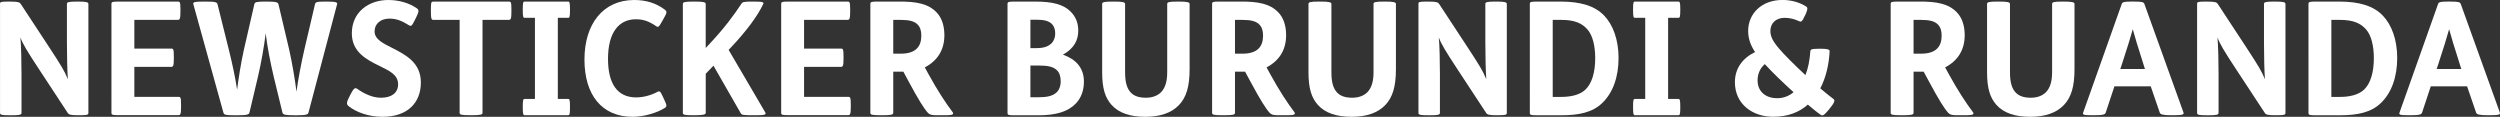
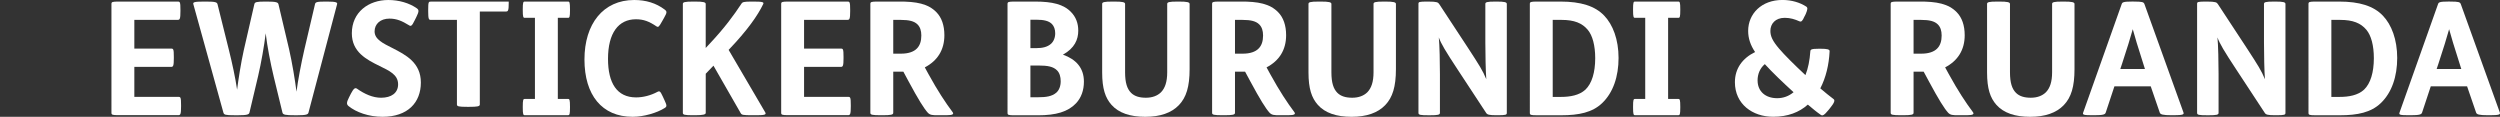
<svg xmlns="http://www.w3.org/2000/svg" id="Ebene_1" data-name="Ebene 1" viewBox="0 0 760.23 35.52">
  <rect x="0" y="0" width="760.23" height="35.52" fill="#333333" stroke="none" />
  <defs>
    <style> .cls-1 { fill: #fff; stroke-width: 0px; } </style>
  </defs>
-   <path class="cls-1" d="M2.98.48c2.69,0,3.02.24,3.36.77l8.64,13.15c3.6,5.52,4.61,7.1,5.66,9.7-.19-2.3-.29-7.73-.29-11.09V1.2c0-.53.43-.72,3.07-.72h.34c2.5,0,3.12.19,3.12.72v33.12c0,.58-.24.72-2.78.72h-.29c-2.3,0-2.88-.14-3.26-.77l-8.64-13.15c-3.7-5.62-4.99-7.78-5.71-9.74.24,2.26.34,7.82.34,11.14v11.81c0,.58-.58.72-3.07.72h-.29c-2.64,0-3.17-.1-3.17-.72V1.2C0,.58.14.48,2.74.48h.24Z" />
  <path class="cls-1" d="M54.05.48c.67,0,.82.1.82,2.54v.38c0,2.35-.19,2.64-.82,2.64h-13.2v8.74h11.19c.67,0,.82.1.82,2.54v.38c0,2.35-.19,2.64-.82,2.64h-11.19v9.12h13.39c.67,0,.82.1.82,2.54v.38c0,2.35-.19,2.64-.82,2.64h-18.19c-1.87,0-2.16-.1-2.16-.72V1.2c0-.62.29-.72,2.16-.72h18Z" />
  <path class="cls-1" d="M62.69.48c2.78,0,3.31.19,3.46.82l3.5,14.07c.96,3.84,1.92,8.3,2.45,11.9.38-3.02,1.15-8.06,2.02-11.95l3.22-14.02c.14-.67.62-.82,3.41-.82h.43c2.83,0,3.36.24,3.5.82l3.22,13.63c.96,4.22,1.82,9.46,2.26,12.96.43-3.41,1.44-8.69,2.4-12.86l3.22-13.73c.14-.67.53-.82,3.36-.82h.29c2.93,0,3.22.29,3.07.82l-8.69,32.93c-.14.58-.67.82-3.46.82h-.62c-2.93,0-3.7-.14-3.84-.82l-2.64-10.85c-1.01-4.22-2.02-9.41-2.45-13.25-.48,3.89-1.34,8.83-2.3,12.96l-2.64,11.14c-.14.58-.67.82-3.46.82h-1.01c-2.93,0-3.26-.14-3.46-.82L58.8,1.3c-.19-.62.19-.82,3.22-.82h.67Z" />
  <path class="cls-1" d="M126.1,6.19c-.86,1.78-1.15,1.87-1.73,1.49-2.11-1.3-3.74-2.02-5.95-2.02-2.74,0-4.51,1.63-4.51,3.89,0,2.45,2.64,3.65,5.38,5.04,4.13,2.11,8.69,4.46,8.69,10.51s-3.94,10.42-11.67,10.42c-4.18,0-8.02-1.39-10.32-3.26-.62-.53-.67-1.06.14-2.64l.58-1.15c.82-1.54,1.25-1.92,1.87-1.49,2.3,1.63,4.8,2.74,7.3,2.74,3.12,0,5.18-1.44,5.18-4.08,0-2.98-2.74-4.13-5.62-5.57-4.03-1.97-8.45-4.27-8.45-9.94,0-6.43,5.09-10.13,11.09-10.13,3.22,0,6.38.91,8.69,2.54.72.53.62,1.01-.19,2.69l-.48.96Z" />
-   <path class="cls-1" d="M154.7.48c.67,0,.82.1.82,2.54v.38c0,2.35-.19,2.64-.82,2.64h-7.97v28.27c0,.58-.72.72-3.26.72h-.53c-2.69,0-3.17-.14-3.17-.72V6.05h-7.92c-.62,0-.82-.19-.82-2.64v-.38c0-2.54.14-2.54.82-2.54h22.85Z" />
+   <path class="cls-1" d="M154.7.48v.38c0,2.35-.19,2.64-.82,2.64h-7.97v28.27c0,.58-.72.72-3.26.72h-.53c-2.69,0-3.17-.14-3.17-.72V6.05h-7.92c-.62,0-.82-.19-.82-2.64v-.38c0-2.54.14-2.54.82-2.54h22.85Z" />
  <path class="cls-1" d="M172.75.48c.43,0,.58.24.58,2.35v.24c0,2.11-.14,2.35-.58,2.35h-3.12v24.67h3.12c.43,0,.58.24.58,2.35v.24c0,2.11-.14,2.35-.58,2.35h-13.2c-.43,0-.58-.24-.58-2.35v-.24c0-2.11.14-2.35.58-2.35h3.12V5.42h-3.12c-.43,0-.58-.24-.58-2.35v-.24c0-2.11.14-2.35.58-2.35h13.2Z" />
  <path class="cls-1" d="M201.31,6.53c-.86,1.54-1.1,1.87-1.68,1.49-2.21-1.49-3.89-2.16-6.24-2.16-5.33,0-8.5,4.18-8.5,12.05,0,7.39,2.74,11.71,8.54,11.71,2.11,0,4.42-.58,6.48-1.68.72-.38.91-.14,1.63,1.39l.53,1.15c.72,1.58.82,1.92,0,2.4-2.3,1.44-6.29,2.64-9.7,2.64-9.31,0-14.64-6.62-14.64-17.43S183.41,0,192.86,0c3.6,0,6.67.96,9.22,2.88.82.62.77.91-.14,2.54l-.62,1.1Z" />
  <path class="cls-1" d="M211.34.48c2.54,0,3.26.19,3.26.72v13.39l1.3-1.39c4.46-4.75,7.3-8.64,9.55-12.05.34-.53.67-.67,3.17-.67h.58c2.78,0,3.17.19,2.88.77-1.63,3.41-4.8,7.97-10.51,13.92l11.14,19.01c.34.62-.05.86-2.5.86h-1.39c-3.07,0-3.26-.1-3.6-.67l-8.26-14.4-2.35,2.45v11.9c0,.48-.72.72-3.26.72h-.53c-2.69,0-3.17-.14-3.17-.72V1.2c0-.53.48-.72,3.17-.72h.53Z" />
  <path class="cls-1" d="M257.71.48c.67,0,.82.1.82,2.54v.38c0,2.35-.19,2.64-.82,2.64h-13.2v8.74h11.18c.67,0,.82.1.82,2.54v.38c0,2.35-.19,2.64-.82,2.64h-11.18v9.12h13.39c.67,0,.82.1.82,2.54v.38c0,2.35-.19,2.64-.82,2.64h-18.19c-1.87,0-2.16-.1-2.16-.72V1.2c0-.62.29-.72,2.16-.72h18Z" />
  <path class="cls-1" d="M273.26.48c5.42-.05,9.03.67,11.52,3.26,1.54,1.58,2.4,3.94,2.4,6.96,0,4.51-2.11,7.78-5.95,9.79l1.1,2.02c2.88,5.23,5.18,8.69,7.34,11.57.43.58.19.96-1.87.96h-2.64c-1.63,0-2.3-.05-2.98-.72-1.2-1.3-2.93-4.08-5.9-9.6l-1.58-2.93h-3.07v12.53c0,.58-.72.72-3.26.72h-.53c-2.69,0-3.17-.14-3.17-.72V1.2c0-.62.29-.72,2.16-.72h6.43ZM271.63,16.32h2.35c2.26,0,3.89-.58,4.85-1.58.91-.91,1.34-2.26,1.34-3.94,0-1.49-.38-2.59-1.15-3.36-1.01-1.01-2.59-1.39-5.09-1.39h-2.3v10.27Z" />
  <path class="cls-1" d="M314.83.48c5.14,0,8.64.82,10.9,3.22,1.44,1.49,2.16,3.36,2.16,5.62,0,2.69-1.1,5.33-4.66,7.3,3.89,1.39,6.38,3.94,6.38,8.21,0,2.64-.82,4.9-2.4,6.58-2.45,2.59-6.1,3.65-11.57,3.65h-7.1c-1.87,0-2.16-.1-2.16-.72V1.2c0-.62.29-.72,2.16-.72h6.29ZM313.34,14.64h1.73c2.02,0,3.46-.38,4.51-1.3.82-.72,1.3-1.87,1.3-3.22,0-1.15-.34-2.16-1.01-2.83-.91-.91-2.35-1.3-4.8-1.3h-1.73v8.64ZM313.34,29.57h2.4c2.3,0,4.13-.24,5.47-1.39.82-.72,1.34-1.92,1.34-3.46,0-1.39-.34-2.54-1.1-3.31-1.15-1.15-2.78-1.49-5.76-1.49h-2.35v9.65Z" />
  <path class="cls-1" d="M338.87.48c2.54,0,3.26.19,3.26.72v20.79c0,3.17.62,5.04,1.82,6.24,1.06,1.06,2.59,1.49,4.51,1.49s3.5-.58,4.61-1.68c1.2-1.25,1.87-3.12,1.87-6.05V1.2c0-.53.48-.72,3.17-.72h.38c2.54,0,3.26.19,3.26.72v19.83c0,5.33-1.01,8.59-3.26,10.94-2.26,2.35-5.67,3.55-10.23,3.55s-8.06-1.15-10.27-3.65c-1.87-2.11-2.83-4.9-2.83-9.84V1.2c0-.53.48-.72,3.17-.72h.53Z" />
  <path class="cls-1" d="M377.18.48c5.42-.05,9.03.67,11.52,3.26,1.54,1.58,2.4,3.94,2.4,6.96,0,4.51-2.11,7.78-5.95,9.79l1.1,2.02c2.88,5.23,5.18,8.69,7.34,11.57.43.58.19.96-1.87.96h-2.64c-1.63,0-2.3-.05-2.98-.72-1.2-1.3-2.93-4.08-5.9-9.6l-1.58-2.93h-3.07v12.53c0,.58-.72.72-3.26.72h-.53c-2.69,0-3.17-.14-3.17-.72V1.2c0-.62.29-.72,2.16-.72h6.43ZM375.55,16.32h2.35c2.26,0,3.89-.58,4.85-1.58.91-.91,1.34-2.26,1.34-3.94,0-1.49-.38-2.59-1.15-3.36-1.01-1.01-2.59-1.39-5.09-1.39h-2.3v10.27Z" />
  <path class="cls-1" d="M401.61.48c2.54,0,3.26.19,3.26.72v20.79c0,3.17.62,5.04,1.82,6.24,1.06,1.06,2.59,1.49,4.51,1.49s3.5-.58,4.61-1.68c1.2-1.25,1.87-3.12,1.87-6.05V1.2c0-.53.48-.72,3.17-.72h.38c2.54,0,3.26.19,3.26.72v19.83c0,5.33-1.01,8.59-3.26,10.94-2.26,2.35-5.67,3.55-10.23,3.55s-8.06-1.15-10.27-3.65c-1.87-2.11-2.83-4.9-2.83-9.84V1.2c0-.53.48-.72,3.17-.72h.53Z" />
  <path class="cls-1" d="M434.3.48c2.69,0,3.02.24,3.36.77l8.64,13.15c3.6,5.52,4.61,7.1,5.67,9.7-.19-2.3-.29-7.73-.29-11.09V1.2c0-.53.43-.72,3.07-.72h.34c2.5,0,3.12.19,3.12.72v33.12c0,.58-.24.72-2.78.72h-.29c-2.3,0-2.88-.14-3.26-.77l-8.64-13.15c-3.7-5.62-4.99-7.78-5.71-9.74.24,2.26.34,7.82.34,11.14v11.81c0,.58-.58.72-3.07.72h-.29c-2.64,0-3.17-.1-3.17-.72V1.2c0-.62.14-.72,2.74-.72h.24Z" />
  <path class="cls-1" d="M474.57.48c6.14,0,10.46,1.34,13.25,4.27,2.64,2.74,4.37,7.25,4.37,12.87s-1.63,10.56-5.04,13.78c-2.93,2.78-7.01,3.65-12.34,3.65h-7.44c-1.87,0-2.16-.1-2.16-.72V1.2c0-.62.29-.72,2.16-.72h7.2ZM472.17,29.47h2.5c2.78,0,5.57-.48,7.44-2.21,1.97-1.87,2.98-5.28,2.98-9.55,0-3.89-.82-6.91-2.26-8.64-1.73-2.06-4.13-3.02-7.97-3.02h-2.69v23.43Z" />
  <path class="cls-1" d="M510.38.48c.43,0,.58.24.58,2.35v.24c0,2.11-.14,2.35-.58,2.35h-3.12v24.67h3.12c.43,0,.58.24.58,2.35v.24c0,2.11-.14,2.35-.58,2.35h-13.2c-.43,0-.58-.24-.58-2.35v-.24c0-2.11.14-2.35.58-2.35h3.12V5.42h-3.12c-.43,0-.58-.24-.58-2.35v-.24c0-2.11.14-2.35.58-2.35h13.2Z" />
  <path class="cls-1" d="M548.73,4.99c-.62,1.44-.96,1.73-1.54,1.49-1.39-.62-2.79-1.06-4.46-1.06-2.88,0-4.37,1.82-4.37,3.98,0,1.63.67,3.07,2.64,5.38,1.58,1.87,4.66,4.94,8.02,8.06.82-2.06,1.3-4.51,1.49-7.25.05-.53.29-.77,2.59-.77h.53c2.02,0,2.79.19,2.74.77-.19,4.08-1.15,8.06-2.83,11.28,1.44,1.2,2.78,2.35,4.03,3.26.53.38.19,1.2-1.1,2.78l-.38.48c-1.49,1.82-1.92,1.87-2.4,1.54-1.25-.86-2.59-1.97-3.94-3.12-2.64,2.35-6.1,3.7-10.56,3.7-6.24,0-11.62-3.84-11.62-10.51,0-4.18,2.3-7.3,6.14-9.17-1.39-2.06-2.11-4.13-2.11-6.43,0-5.18,4.03-9.41,10.42-9.41,2.78,0,5.33.77,7.25,2.02.48.34.43.82-.14,2.21l-.38.77ZM534.47,24.48c0,3.31,2.4,5.38,5.95,5.38,1.87,0,3.55-.62,4.99-1.82-3.31-3.02-6.53-6.1-8.74-8.54-1.44,1.2-2.21,2.98-2.21,4.99Z" />
  <path class="cls-1" d="M583.53.48c5.42-.05,9.03.67,11.52,3.26,1.54,1.58,2.4,3.94,2.4,6.96,0,4.51-2.11,7.78-5.95,9.79l1.1,2.02c2.88,5.23,5.18,8.69,7.34,11.57.43.58.19.96-1.87.96h-2.64c-1.63,0-2.3-.05-2.98-.72-1.2-1.3-2.93-4.08-5.9-9.6l-1.58-2.93h-3.07v12.53c0,.58-.72.72-3.26.72h-.53c-2.69,0-3.17-.14-3.17-.72V1.2c0-.62.29-.72,2.16-.72h6.43ZM581.9,16.32h2.35c2.26,0,3.89-.58,4.85-1.58.91-.91,1.34-2.26,1.34-3.94,0-1.49-.38-2.59-1.15-3.36-1.01-1.01-2.59-1.39-5.09-1.39h-2.3v10.27Z" />
  <path class="cls-1" d="M607.96.48c2.54,0,3.26.19,3.26.72v20.79c0,3.17.62,5.04,1.82,6.24,1.06,1.06,2.59,1.49,4.51,1.49s3.5-.58,4.61-1.68c1.2-1.25,1.87-3.12,1.87-6.05V1.2c0-.53.48-.72,3.17-.72h.38c2.54,0,3.26.19,3.26.72v19.83c0,5.33-1.01,8.59-3.26,10.94-2.26,2.35-5.67,3.55-10.23,3.55s-8.06-1.15-10.27-3.65c-1.87-2.11-2.83-4.9-2.83-9.84V1.2c0-.53.48-.72,3.17-.72h.53Z" />
  <path class="cls-1" d="M648.85.48c2.64,0,3.02.14,3.26.77l11.86,32.93c.24.62-.14.86-2.98.86h-.58c-2.79,0-3.46-.24-3.65-.82l-2.74-7.97h-11.04l-2.64,7.97c-.19.58-.72.82-3.5.82h-.48c-2.83,0-3.12-.14-2.88-.82l11.71-32.98c.19-.53.43-.77,3.22-.77h.43ZM644.77,20.98h7.49l-.53-1.68c-1.68-5.28-2.5-7.92-3.17-10.42-.67,2.4-1.73,5.9-3.26,10.51l-.53,1.58Z" />
  <path class="cls-1" d="M671.08.48c2.69,0,3.02.24,3.36.77l8.64,13.15c3.6,5.52,4.61,7.1,5.67,9.7-.19-2.3-.29-7.73-.29-11.09V1.2c0-.53.43-.72,3.07-.72h.34c2.5,0,3.12.19,3.12.72v33.12c0,.58-.24.72-2.78.72h-.29c-2.3,0-2.88-.14-3.26-.77l-8.64-13.15c-3.7-5.62-4.99-7.78-5.71-9.74.24,2.26.34,7.82.34,11.14v11.81c0,.58-.58.72-3.07.72h-.29c-2.64,0-3.17-.1-3.17-.72V1.2c0-.62.14-.72,2.74-.72h.24Z" />
  <path class="cls-1" d="M711.35.48c6.14,0,10.46,1.34,13.25,4.27,2.64,2.74,4.37,7.25,4.37,12.87s-1.63,10.56-5.04,13.78c-2.93,2.78-7.01,3.65-12.34,3.65h-7.44c-1.87,0-2.16-.1-2.16-.72V1.2c0-.62.29-.72,2.16-.72h7.2ZM708.95,29.47h2.5c2.78,0,5.57-.48,7.44-2.21,1.97-1.87,2.98-5.28,2.98-9.55,0-3.89-.82-6.91-2.26-8.64-1.73-2.06-4.13-3.02-7.97-3.02h-2.69v23.43Z" />
  <path class="cls-1" d="M745.05.48c2.64,0,3.02.14,3.26.77l11.86,32.93c.24.62-.14.86-2.98.86h-.58c-2.79,0-3.46-.24-3.65-.82l-2.74-7.97h-11.04l-2.64,7.97c-.19.58-.72.82-3.5.82h-.48c-2.83,0-3.12-.14-2.88-.82l11.71-32.98c.19-.53.43-.77,3.22-.77h.43ZM740.97,20.98h7.49l-.53-1.68c-1.68-5.28-2.5-7.92-3.17-10.42-.67,2.4-1.73,5.9-3.26,10.51l-.53,1.58Z" />
</svg>